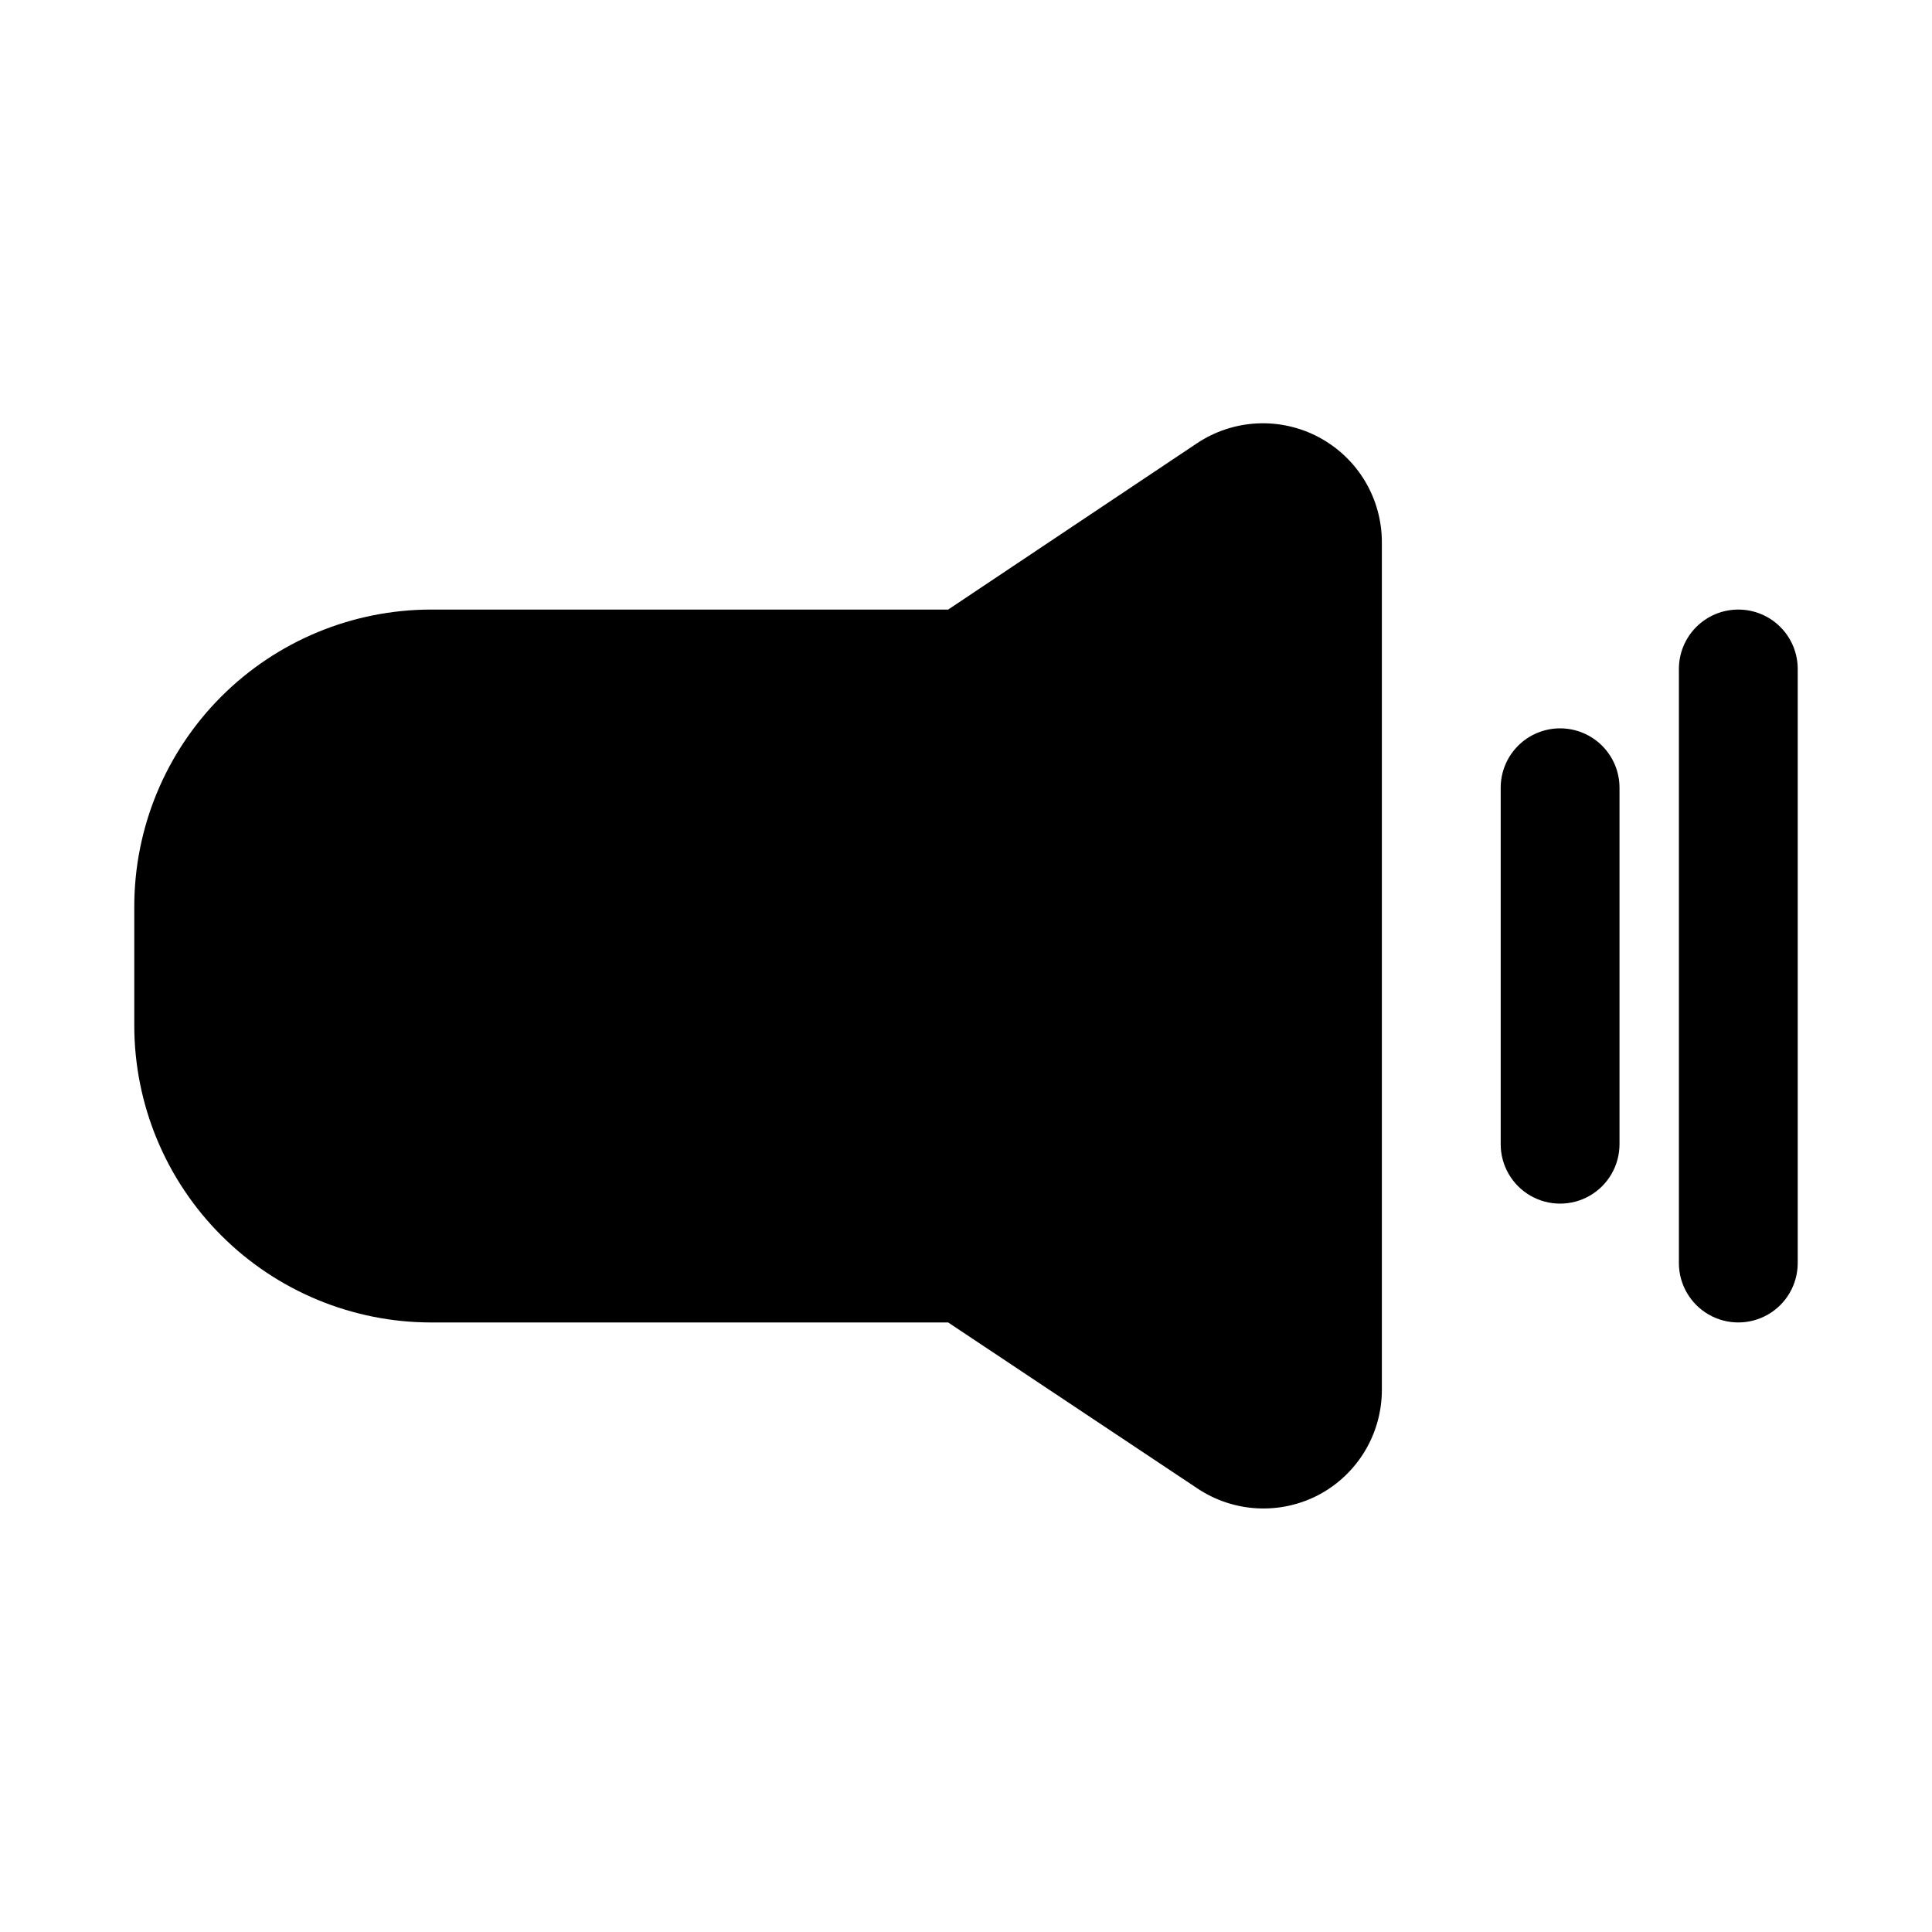
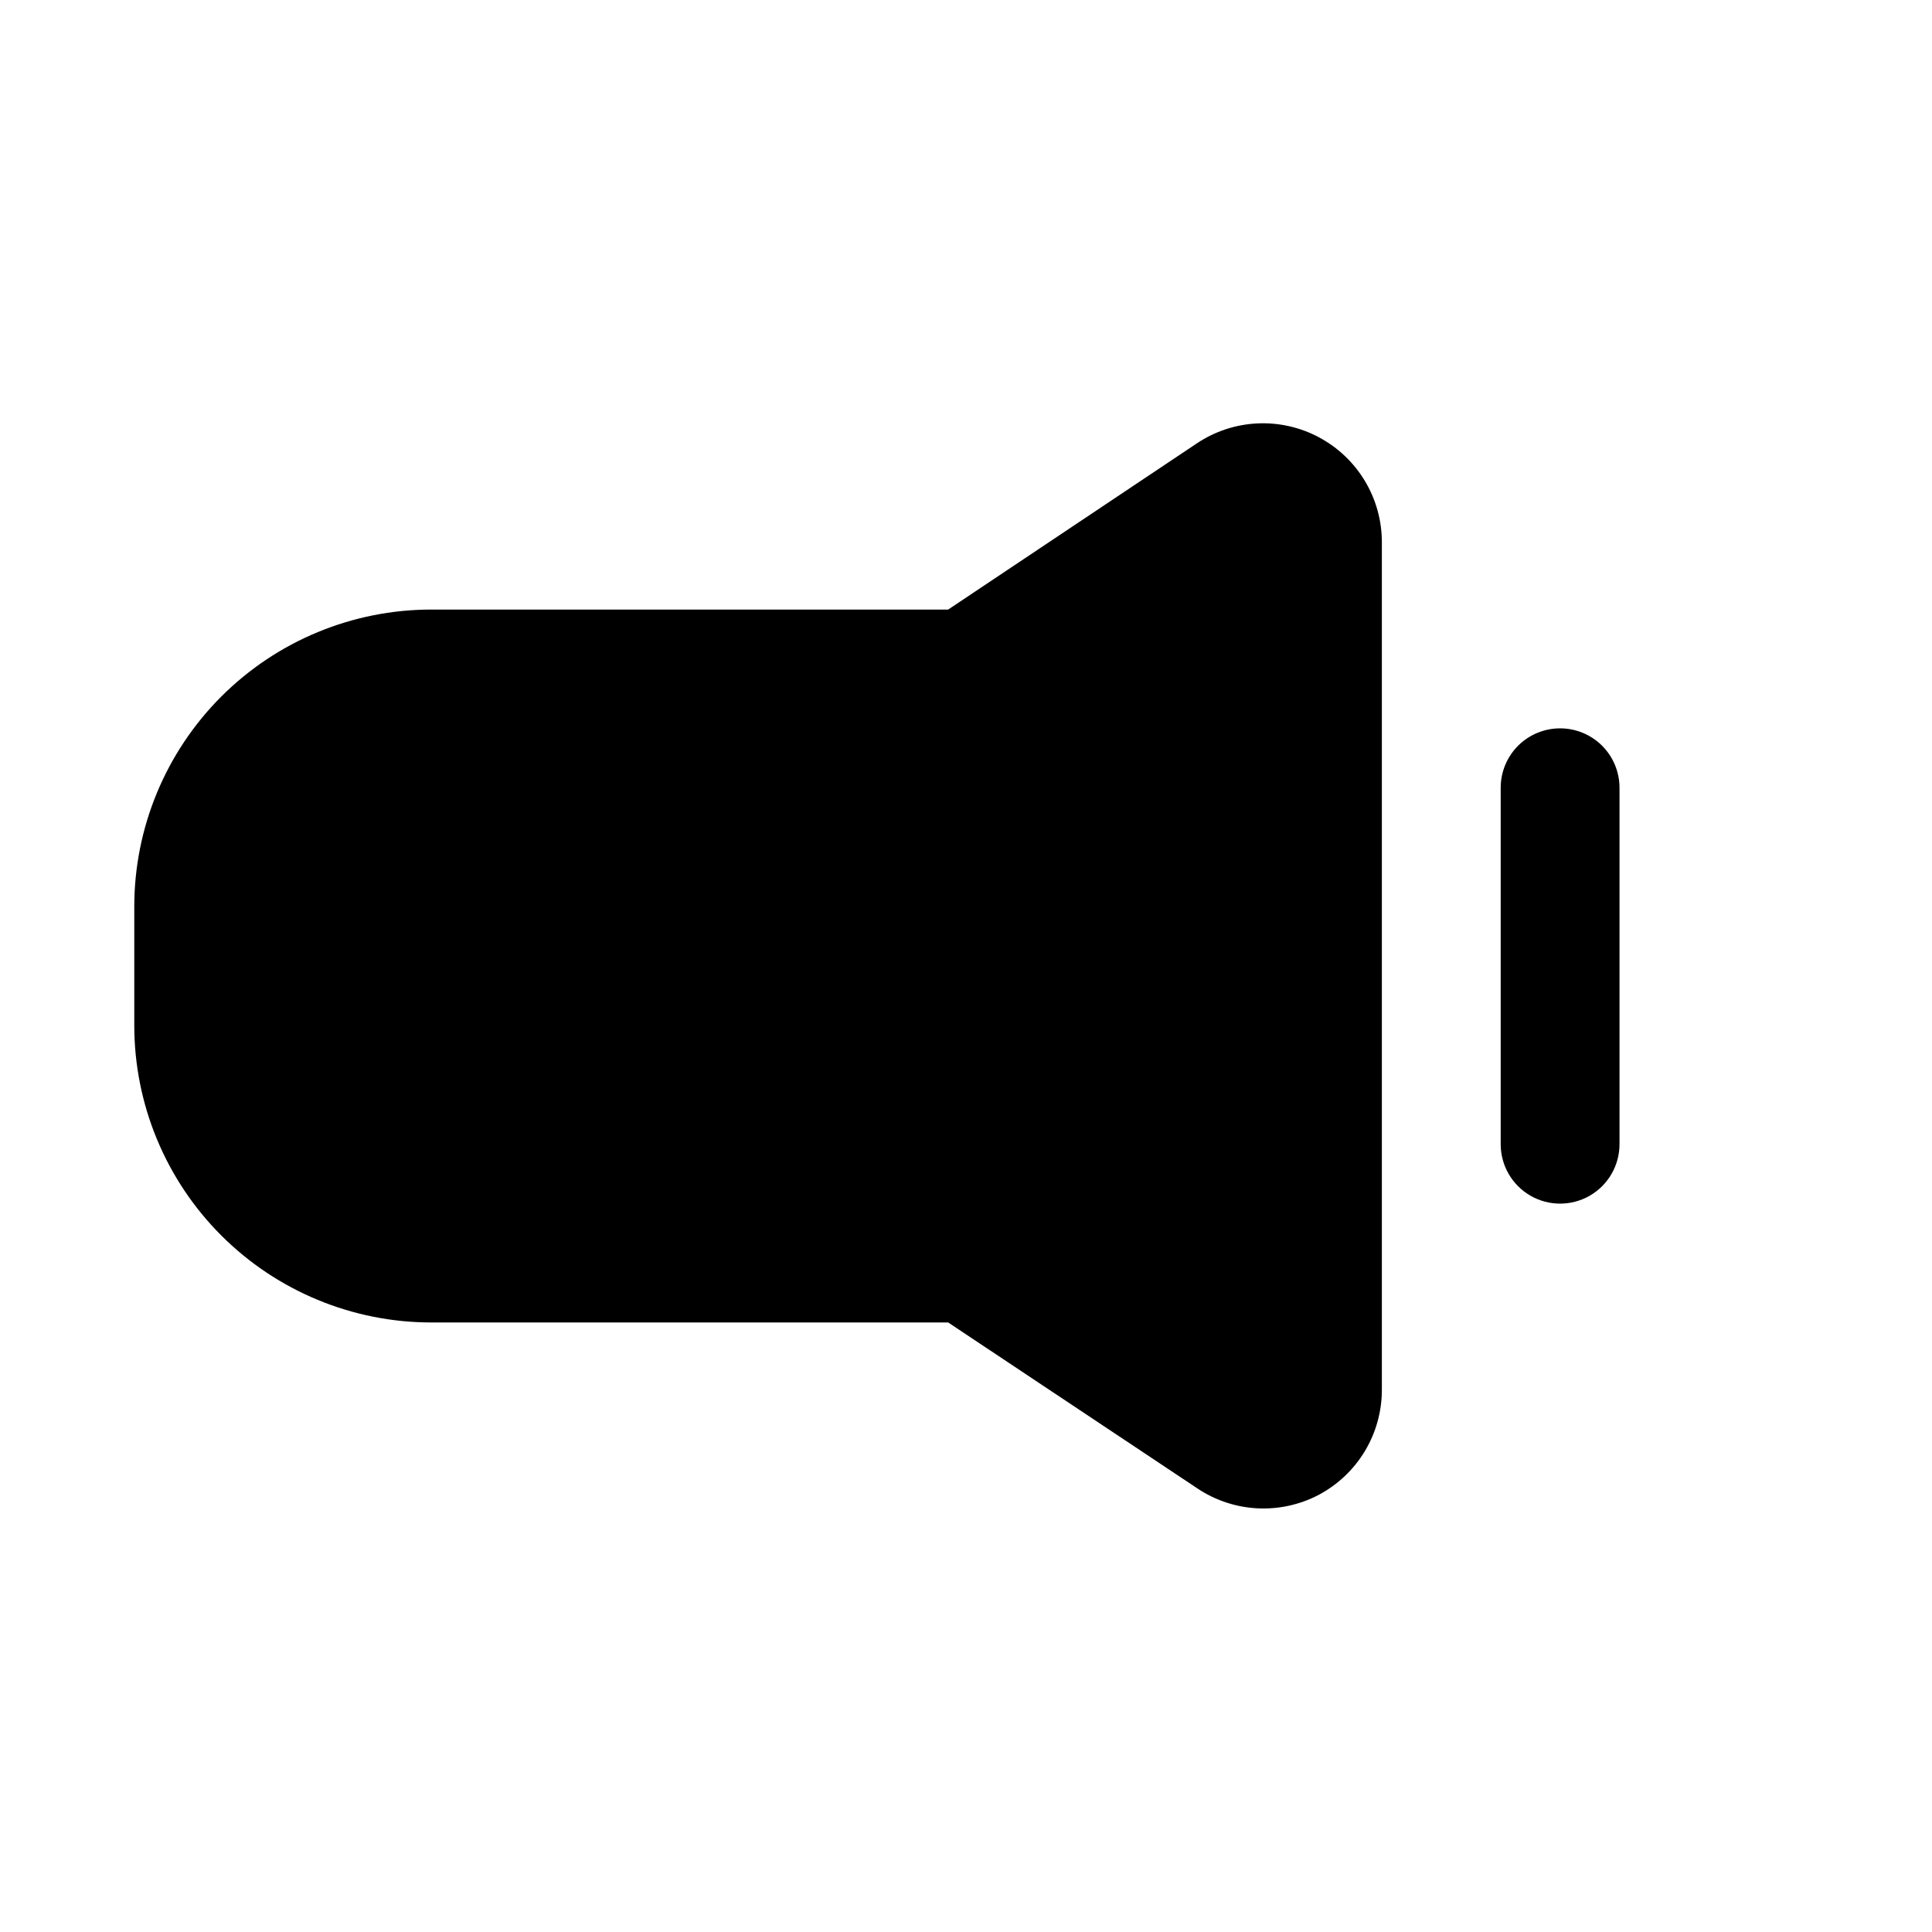
<svg xmlns="http://www.w3.org/2000/svg" fill="#000000" width="800px" height="800px" version="1.1" viewBox="144 144 512 512">
  <g>
    <path d="m557.44 337.02c-4.176 0-8.18 1.656-11.133 4.609-2.949 2.953-4.609 6.957-4.609 11.133v94.465c0 5.625 3 10.824 7.871 13.637s10.875 2.812 15.746 0 7.871-8.012 7.871-13.637v-94.465c0-4.176-1.66-8.18-4.613-11.133-2.953-2.953-6.957-4.609-11.133-4.609z" />
-     <path d="m604.67 305.54c-4.176 0-8.18 1.656-11.133 4.609-2.953 2.953-4.613 6.957-4.613 11.133v157.44c0 5.625 3.004 10.824 7.875 13.633 4.871 2.812 10.871 2.812 15.742 0 4.871-2.809 7.871-8.008 7.871-13.633v-157.44c0-4.176-1.656-8.18-4.609-11.133-2.953-2.953-6.957-4.609-11.133-4.609z" />
    <path d="m493.52 259.88c-5.019-2.676-10.672-3.945-16.355-3.668-5.684 0.277-11.188 2.09-15.922 5.242l-65.969 44.086h-136.97c-20.875 0-40.898 8.293-55.664 23.055-14.762 14.766-23.055 34.785-23.055 55.664v31.488c0 20.879 8.293 40.902 23.055 55.664 14.766 14.762 34.789 23.055 55.664 23.055h136.97l65.969 43.926v0.004c4.723 3.176 10.215 5.016 15.898 5.32 5.684 0.305 11.344-0.934 16.379-3.59 5.051-2.691 9.273-6.707 12.215-11.617 2.938-4.91 4.484-10.527 4.473-16.25v-224.51c0.012-5.723-1.535-11.34-4.473-16.25-2.941-4.91-7.164-8.926-12.215-11.617z" />
  </g>
</svg>